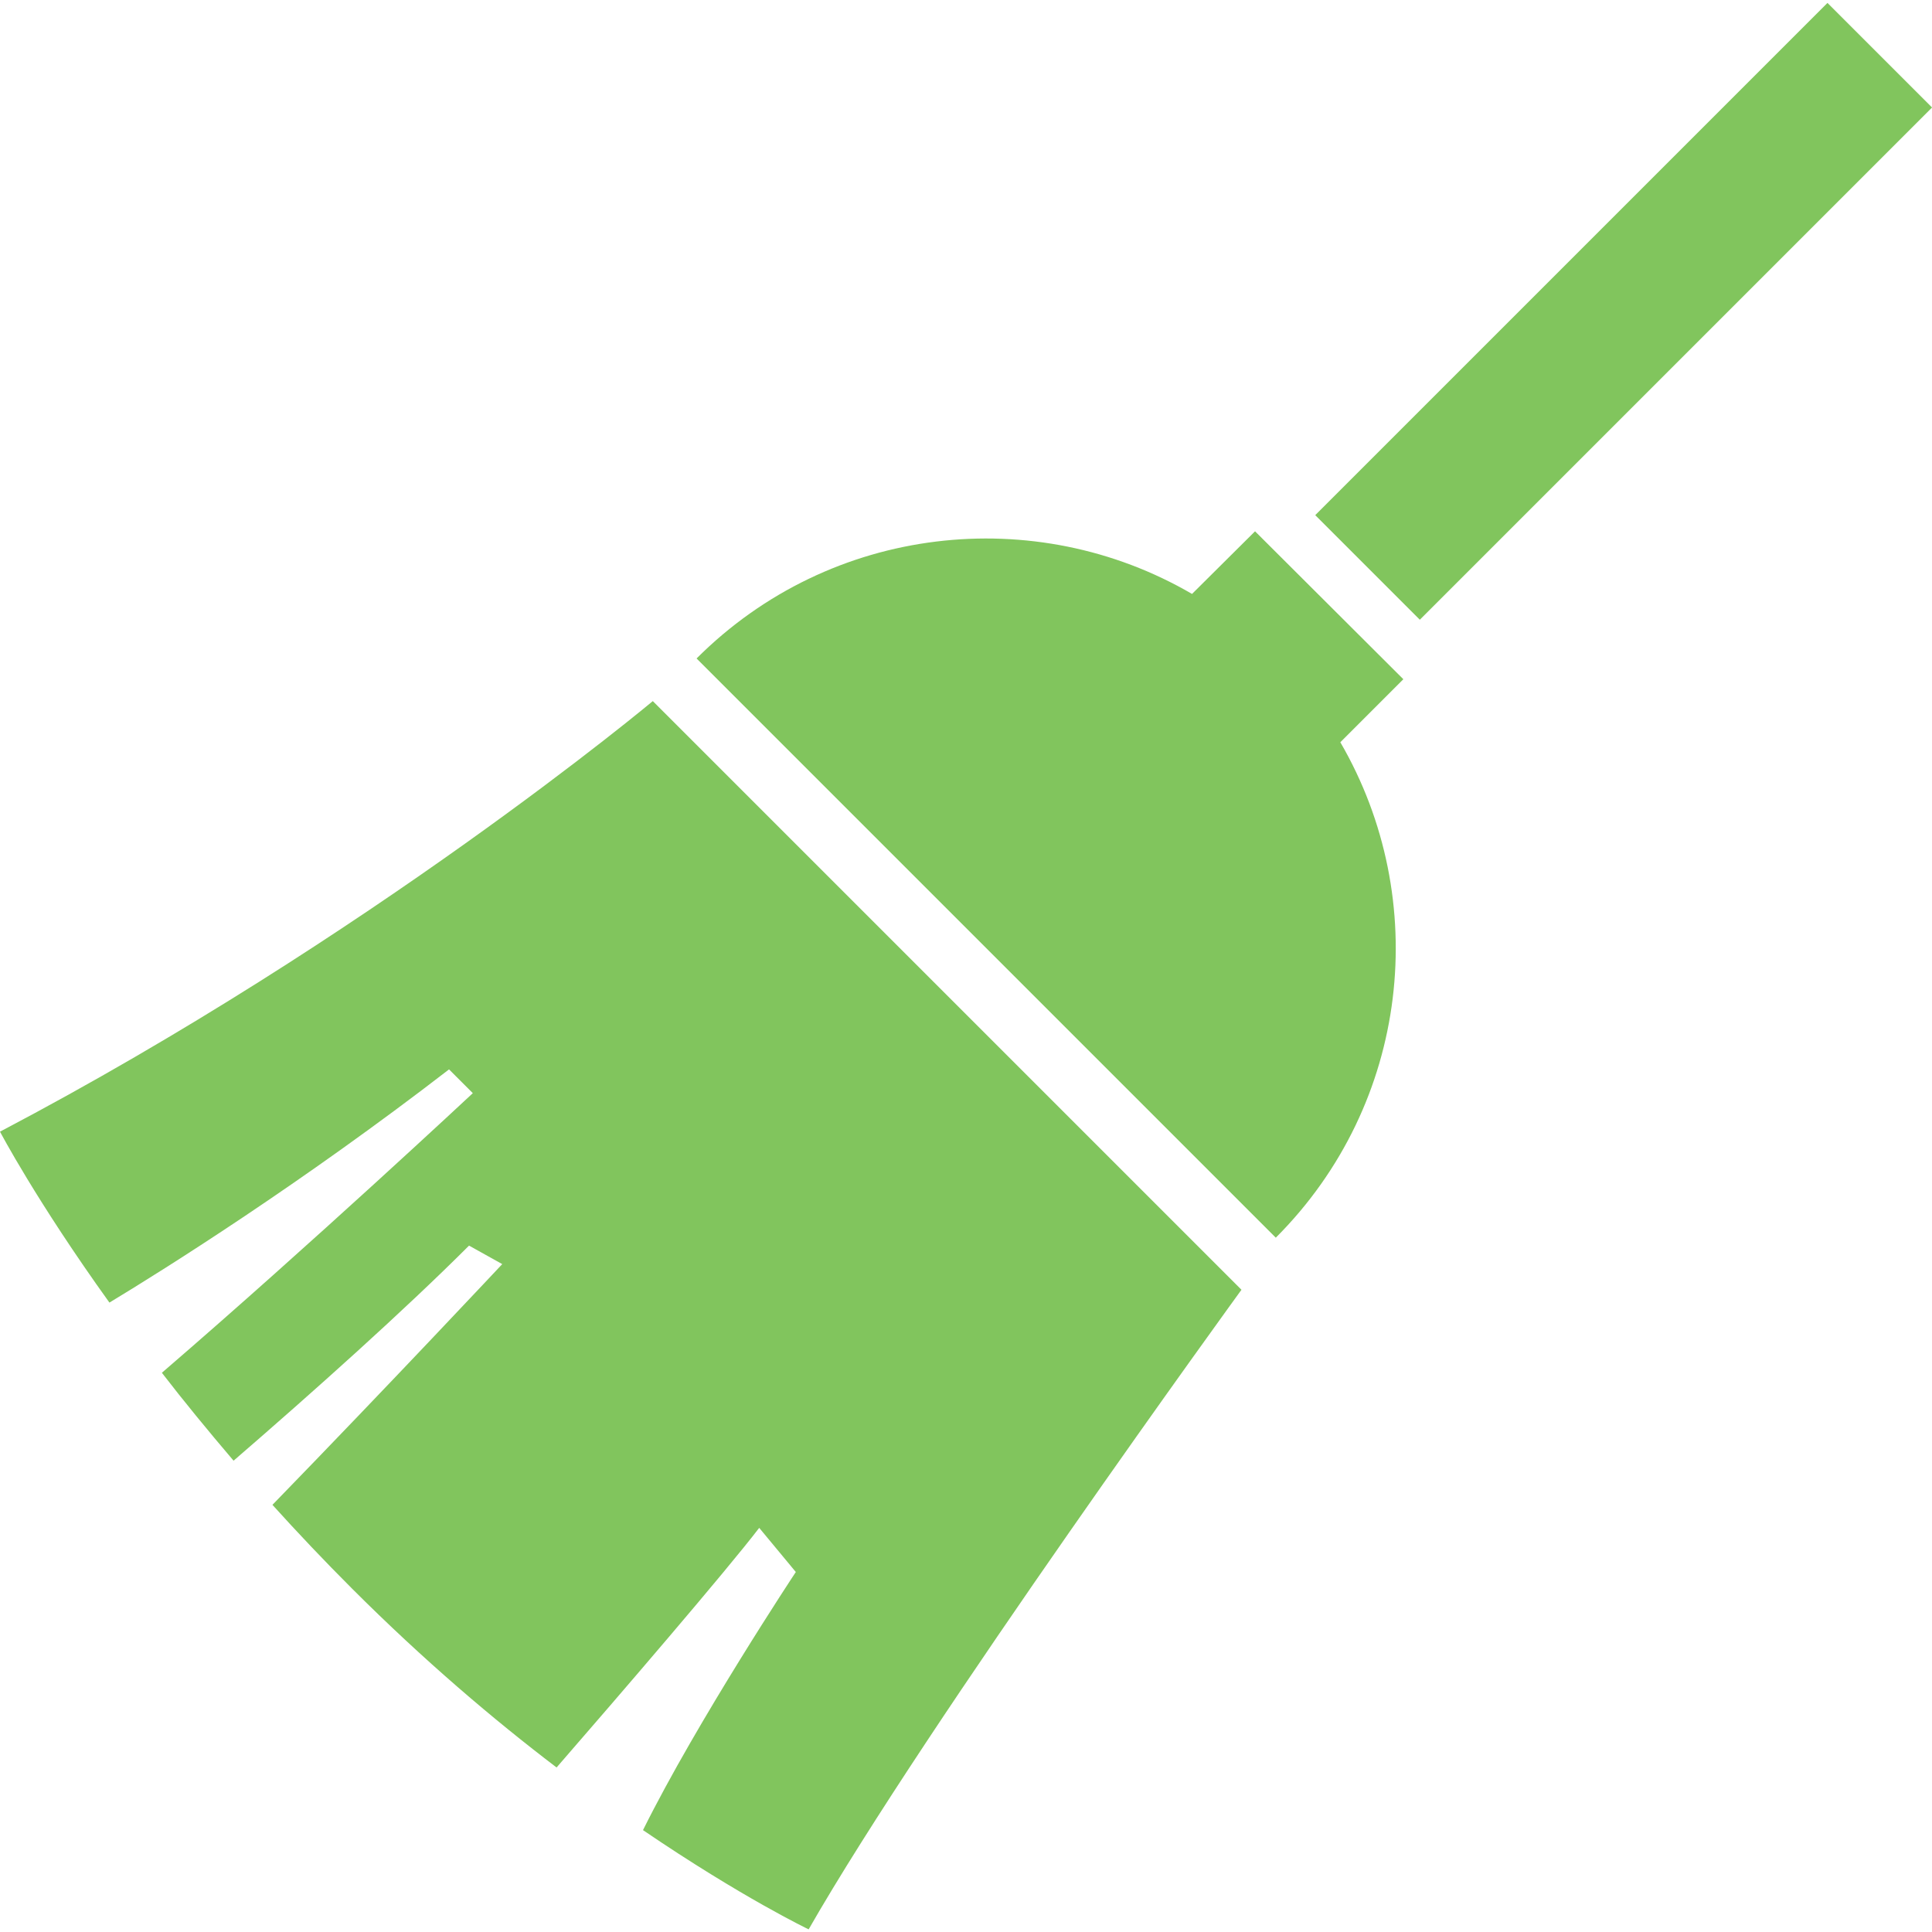
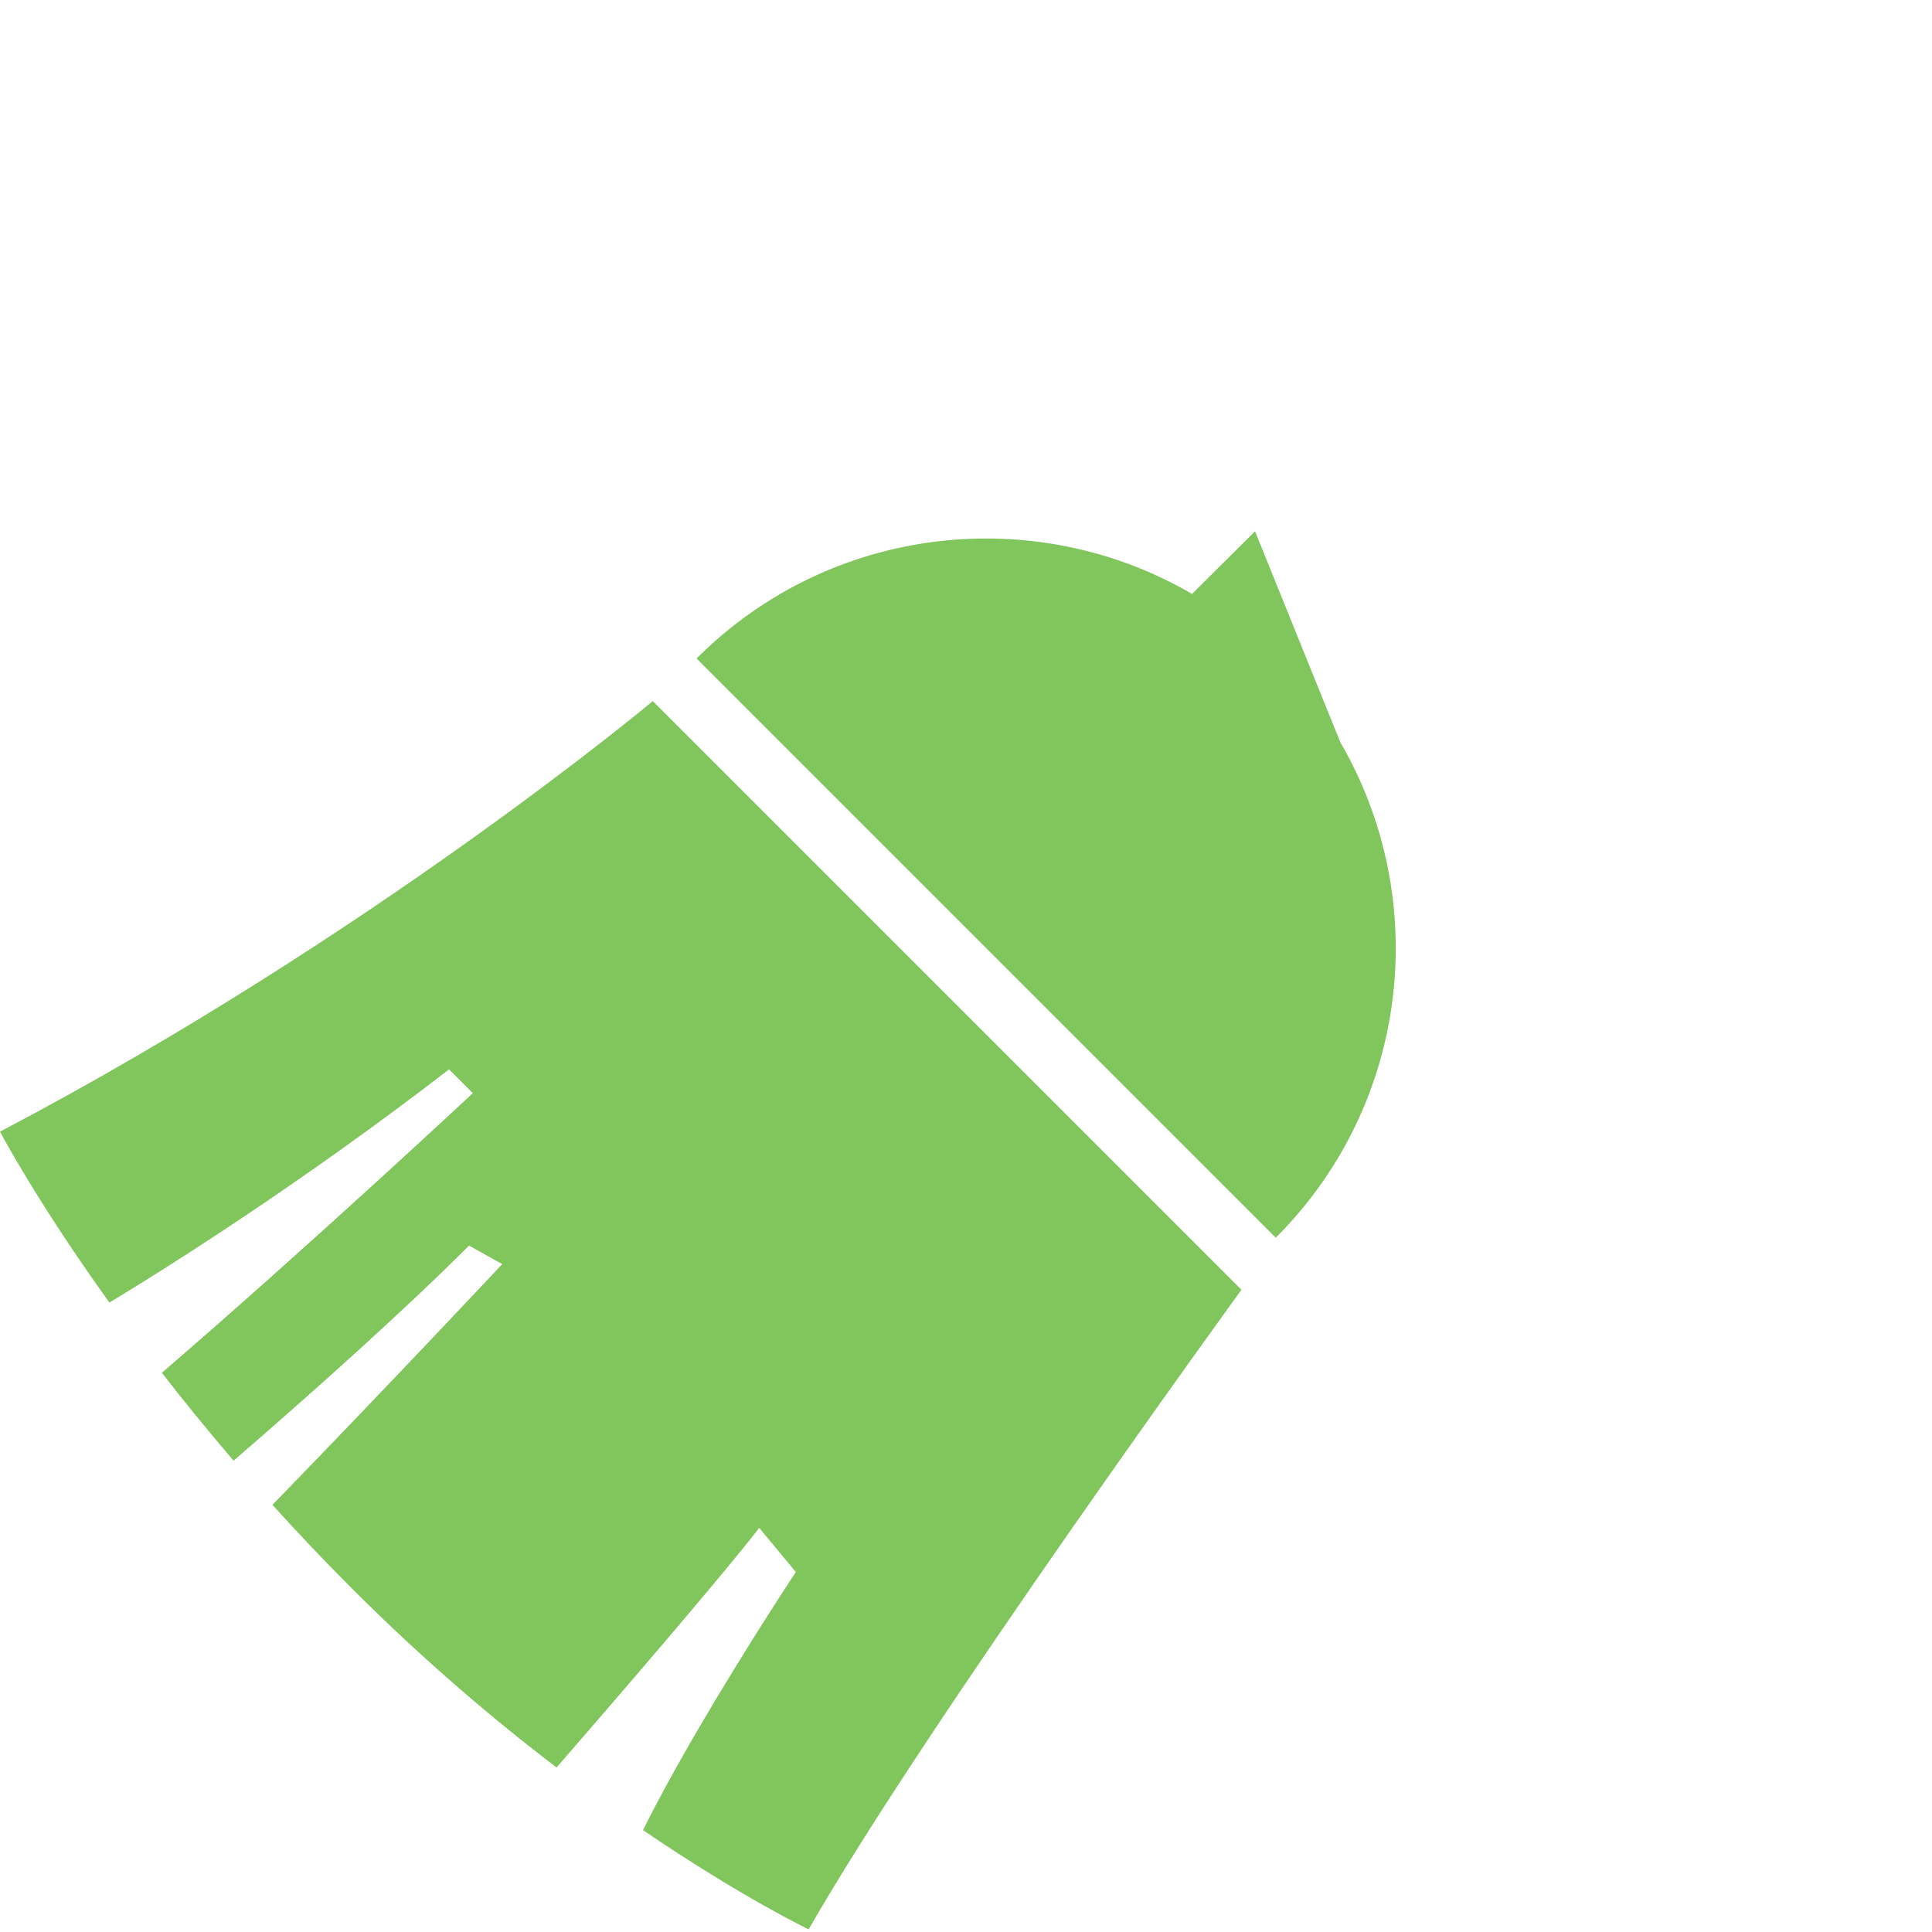
<svg xmlns="http://www.w3.org/2000/svg" version="1.1" id="_x32_" x="0px" y="0px" viewBox="0 0 512 512" style="enable-background:new 0 0 512 512;" xml:space="preserve">
  <style type="text/css">
	.st0{fill:#81C55D;}
</style>
  <g>
-     <path class="st0" d="M332.6,140.8l-16.7,16.6c-41.5-24.2-95.7-18.5-131.3,17.1l153.5,153.5c35.6-35.6,41.3-89.7,17.1-131.3   l16.7-16.7L332.6,140.8z" />
+     <path class="st0" d="M332.6,140.8l-16.7,16.6c-41.5-24.2-95.7-18.5-131.3,17.1l153.5,153.5c35.6-35.6,41.3-89.7,17.1-131.3   L332.6,140.8z" />
    <path class="st0" d="M0,299.9c0,0,9.6,18.3,29,45.3c14.9-9,51-31.7,90-61.8l6.3,6.3c0,0-42.7,39.9-82.4,74.1   c5.7,7.4,12.1,15.2,19,23.3c21.4-18.5,45.2-39.8,62.4-57l8.8,4.9c0,0-29.7,31.7-60.9,63.8c6.6,7.3,13.6,14.7,21.1,22.2   c19,19,37.5,34.7,54.2,47.4c16.6-19.1,44.9-52,53.7-63.5l9.7,11.7c0,0-26.1,39.4-40.5,68.4c26.3,17.9,43.9,26.3,43.9,26.3   c31.3-54.7,114.7-169.5,114.7-169.5L173,185.8C173,185.8,98.4,248.2,0,299.9z" />
-     <rect x="334.3" y="62.9" transform="matrix(0.707 -0.707 0.707 0.707 67.735 328.4)" class="st0" width="192" height="39.2" />
  </g>
</svg>